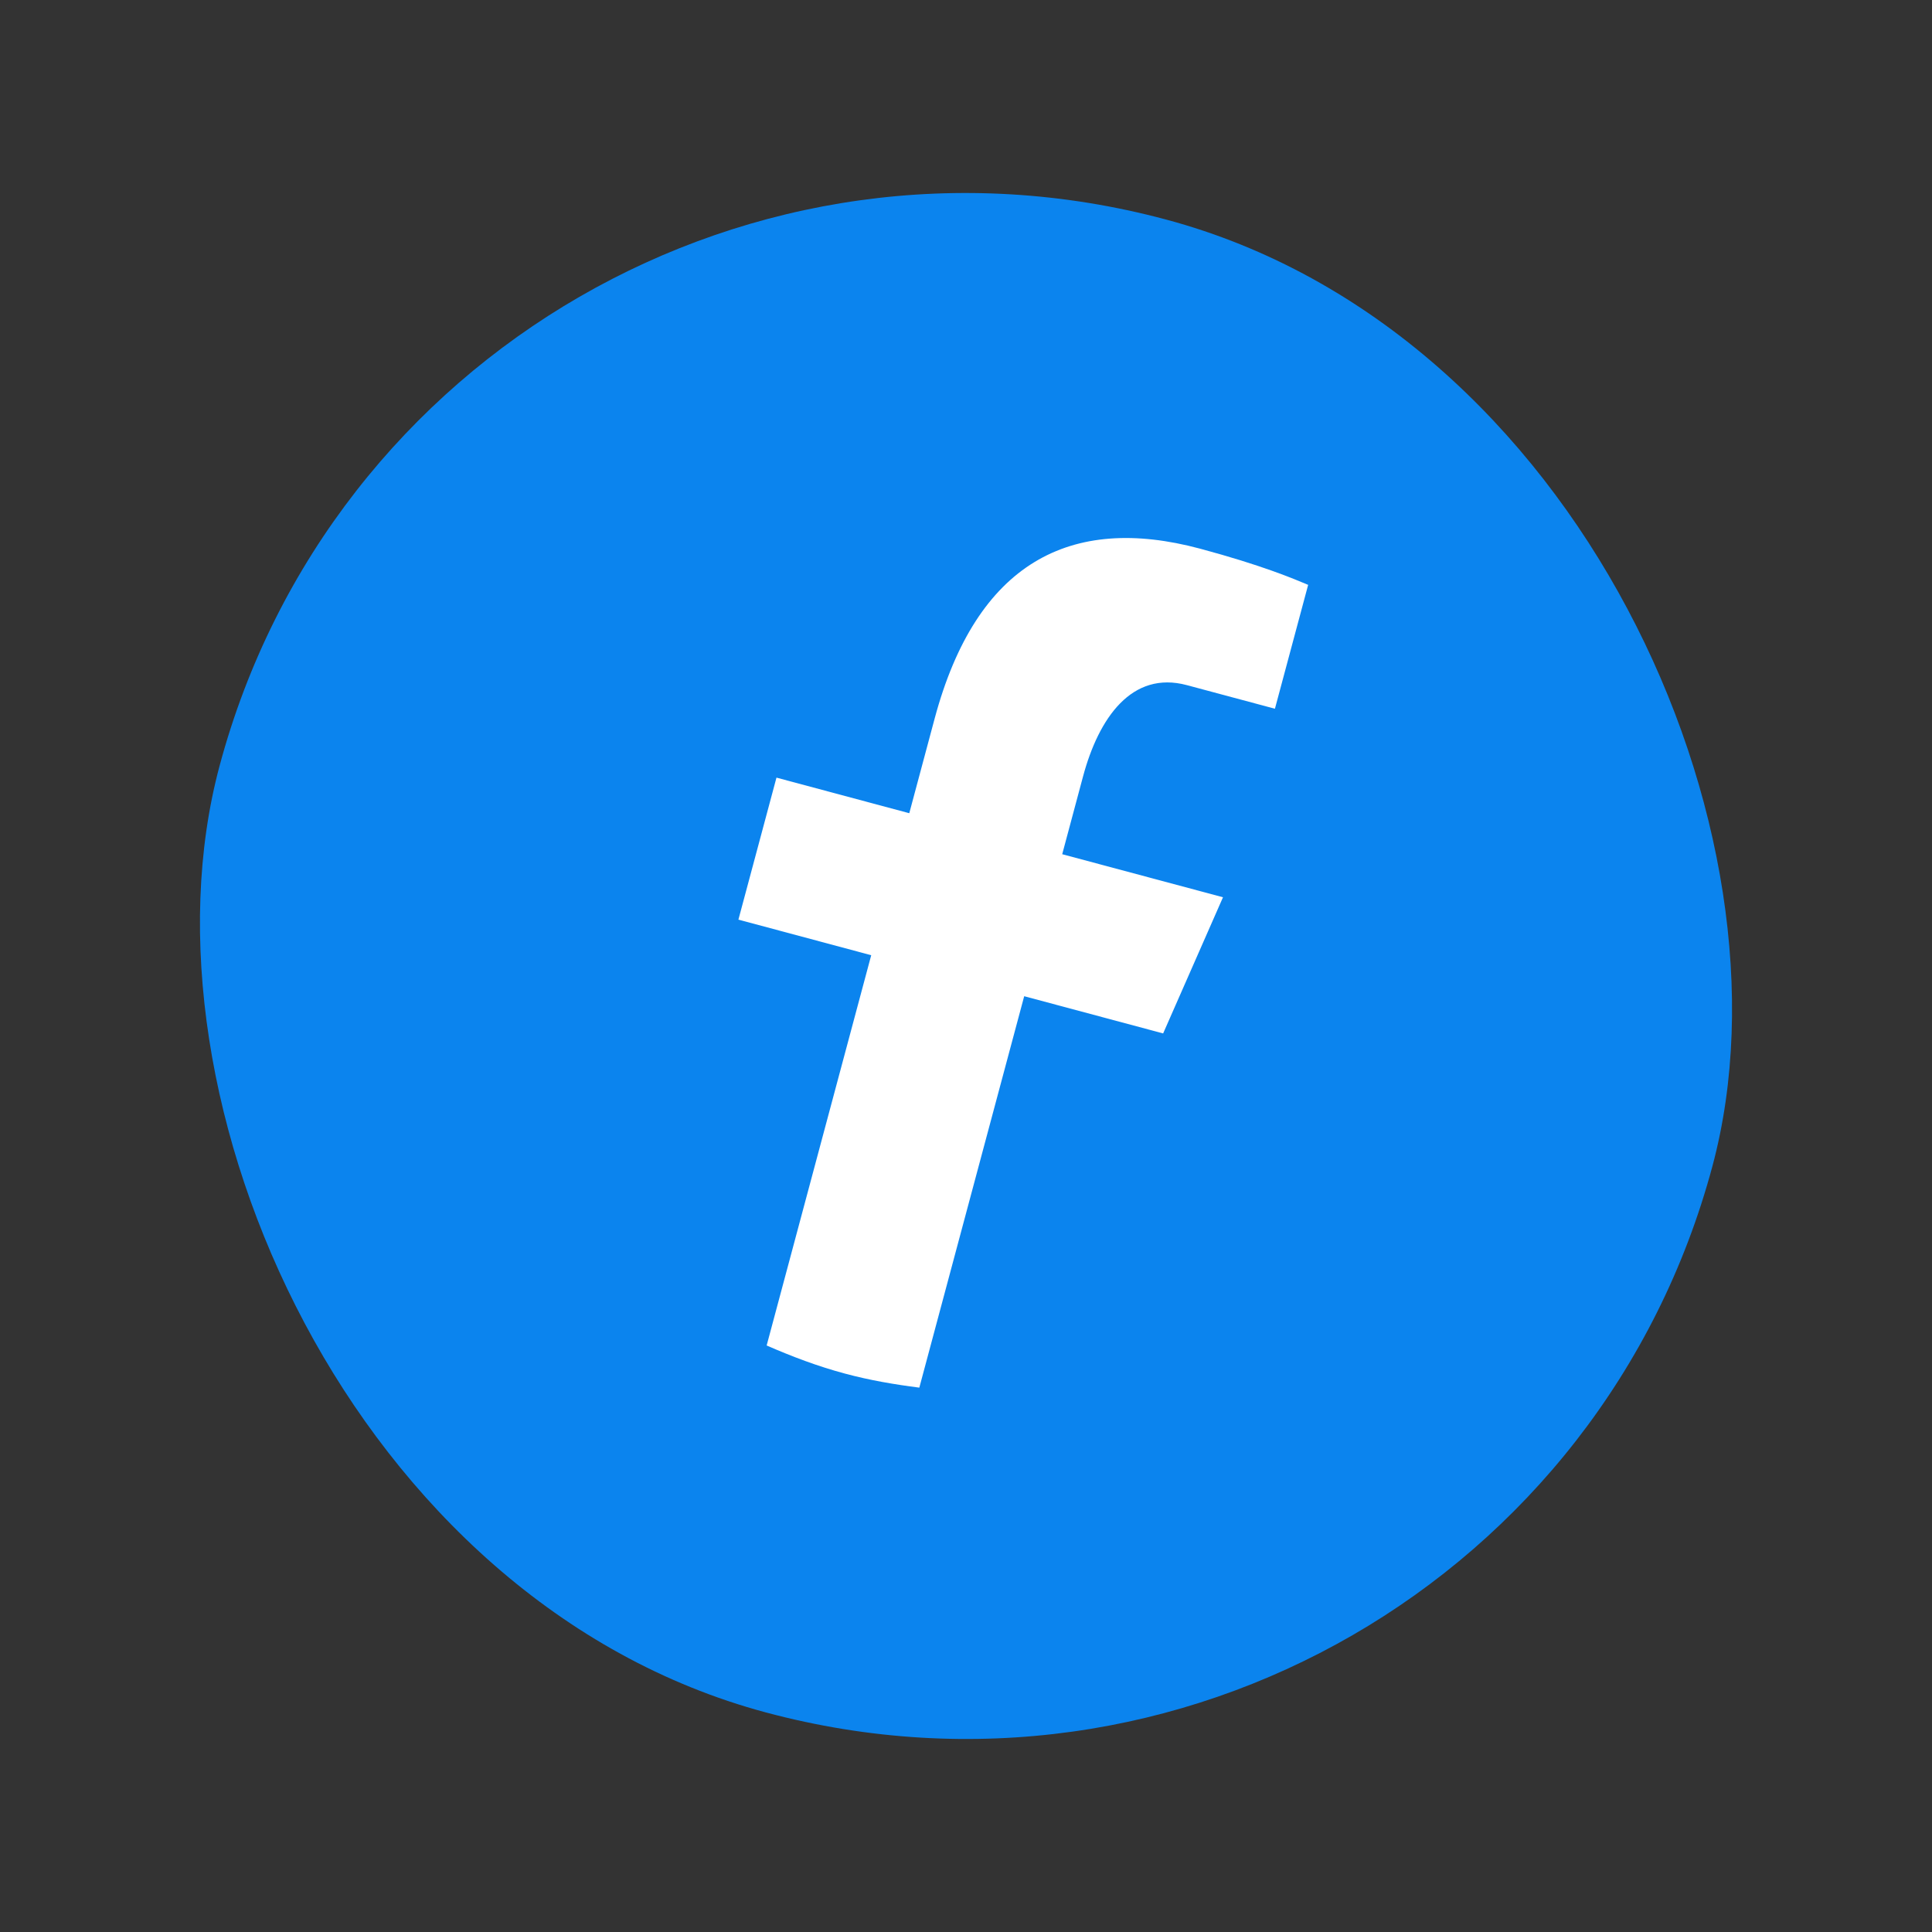
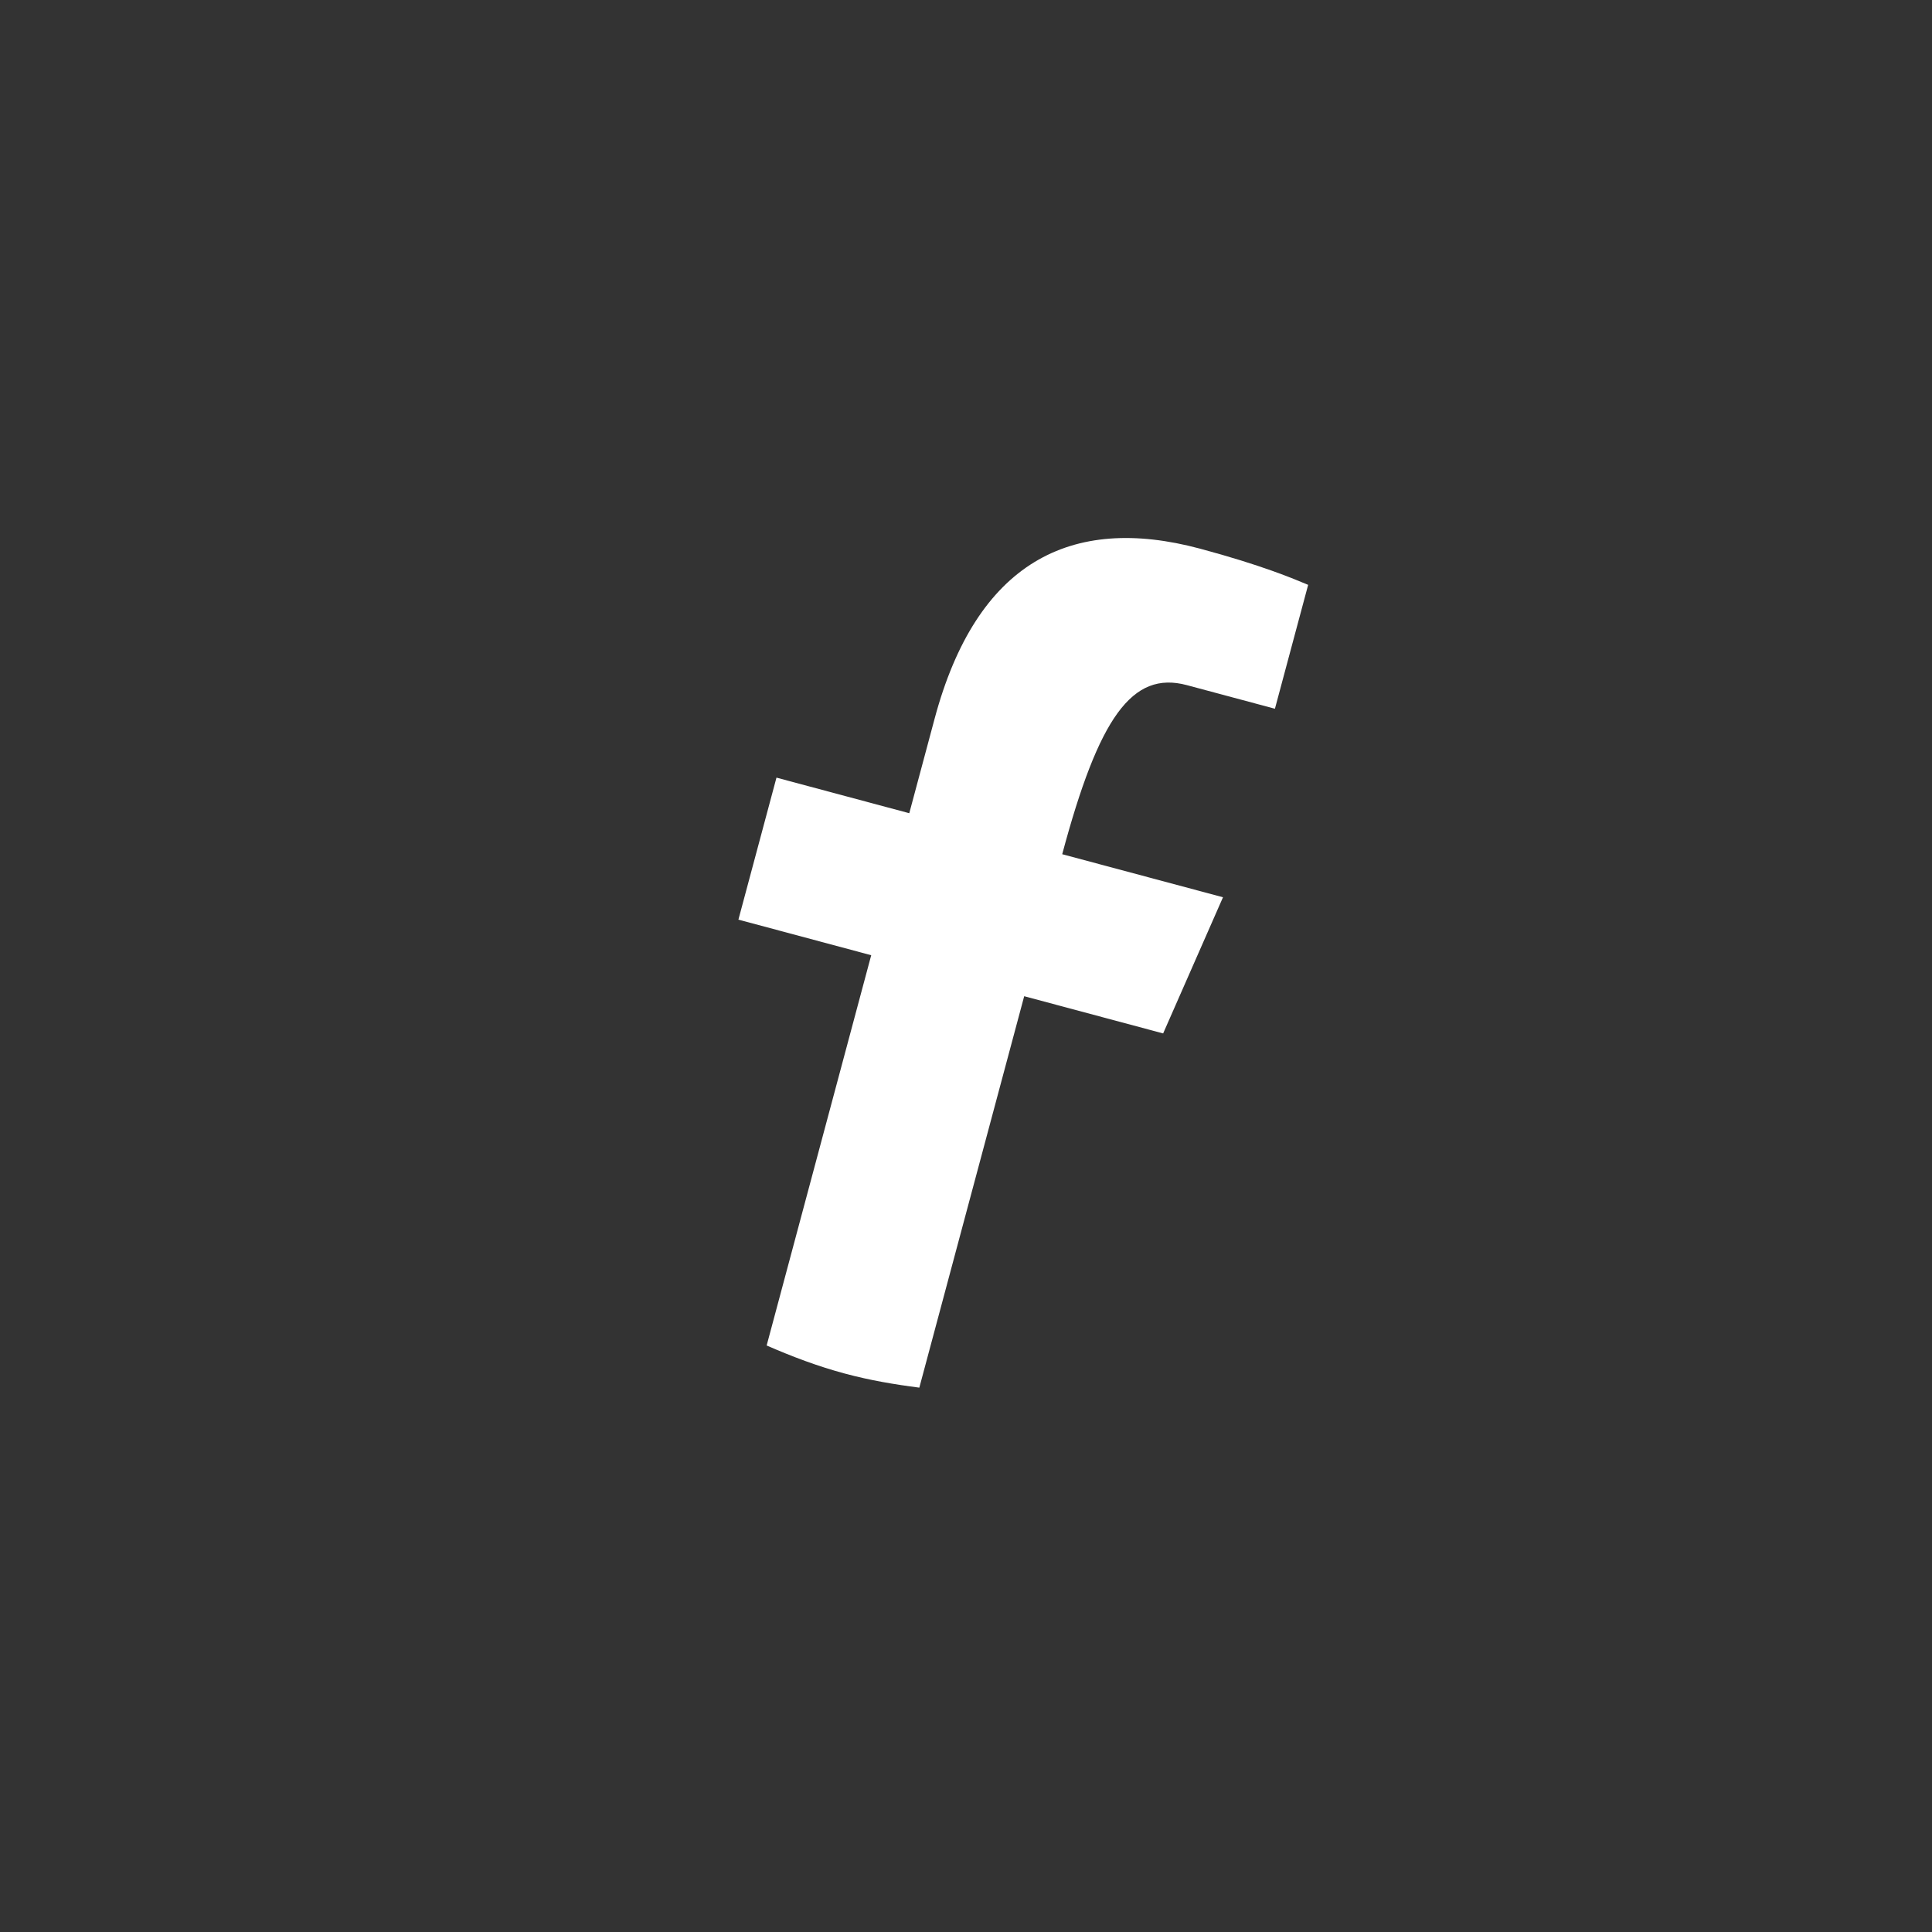
<svg xmlns="http://www.w3.org/2000/svg" width="50" height="50" viewBox="0 0 50 50" fill="none">
  <rect x="0" y="0" width="50" height="50" fill="#333333" stroke="none" />
-   <rect x="10.858" y="0.505" width="40" height="40" rx="20" transform="rotate(15 10.858 0.505)" fill="#0B84EE" />
-   <path d="M26.506 25.782L30.102 26.745L31.651 23.221L27.49 22.107L28.028 20.098C28.437 18.572 29.296 17.351 30.715 17.731L32.995 18.342L33.855 15.136C33.469 14.974 32.653 14.628 31.052 14.198C27.708 13.303 25.271 14.554 24.187 18.602L23.532 21.046L20.095 20.125L19.11 23.8L22.547 24.721L19.841 34.821C20.494 35.106 21.165 35.361 21.873 35.55C22.513 35.722 23.153 35.83 23.792 35.912L26.506 25.782Z" fill="white" />
+   <path d="M26.506 25.782L30.102 26.745L31.651 23.221L27.49 22.107C28.437 18.572 29.296 17.351 30.715 17.731L32.995 18.342L33.855 15.136C33.469 14.974 32.653 14.628 31.052 14.198C27.708 13.303 25.271 14.554 24.187 18.602L23.532 21.046L20.095 20.125L19.11 23.8L22.547 24.721L19.841 34.821C20.494 35.106 21.165 35.361 21.873 35.55C22.513 35.722 23.153 35.83 23.792 35.912L26.506 25.782Z" fill="white" />
</svg>